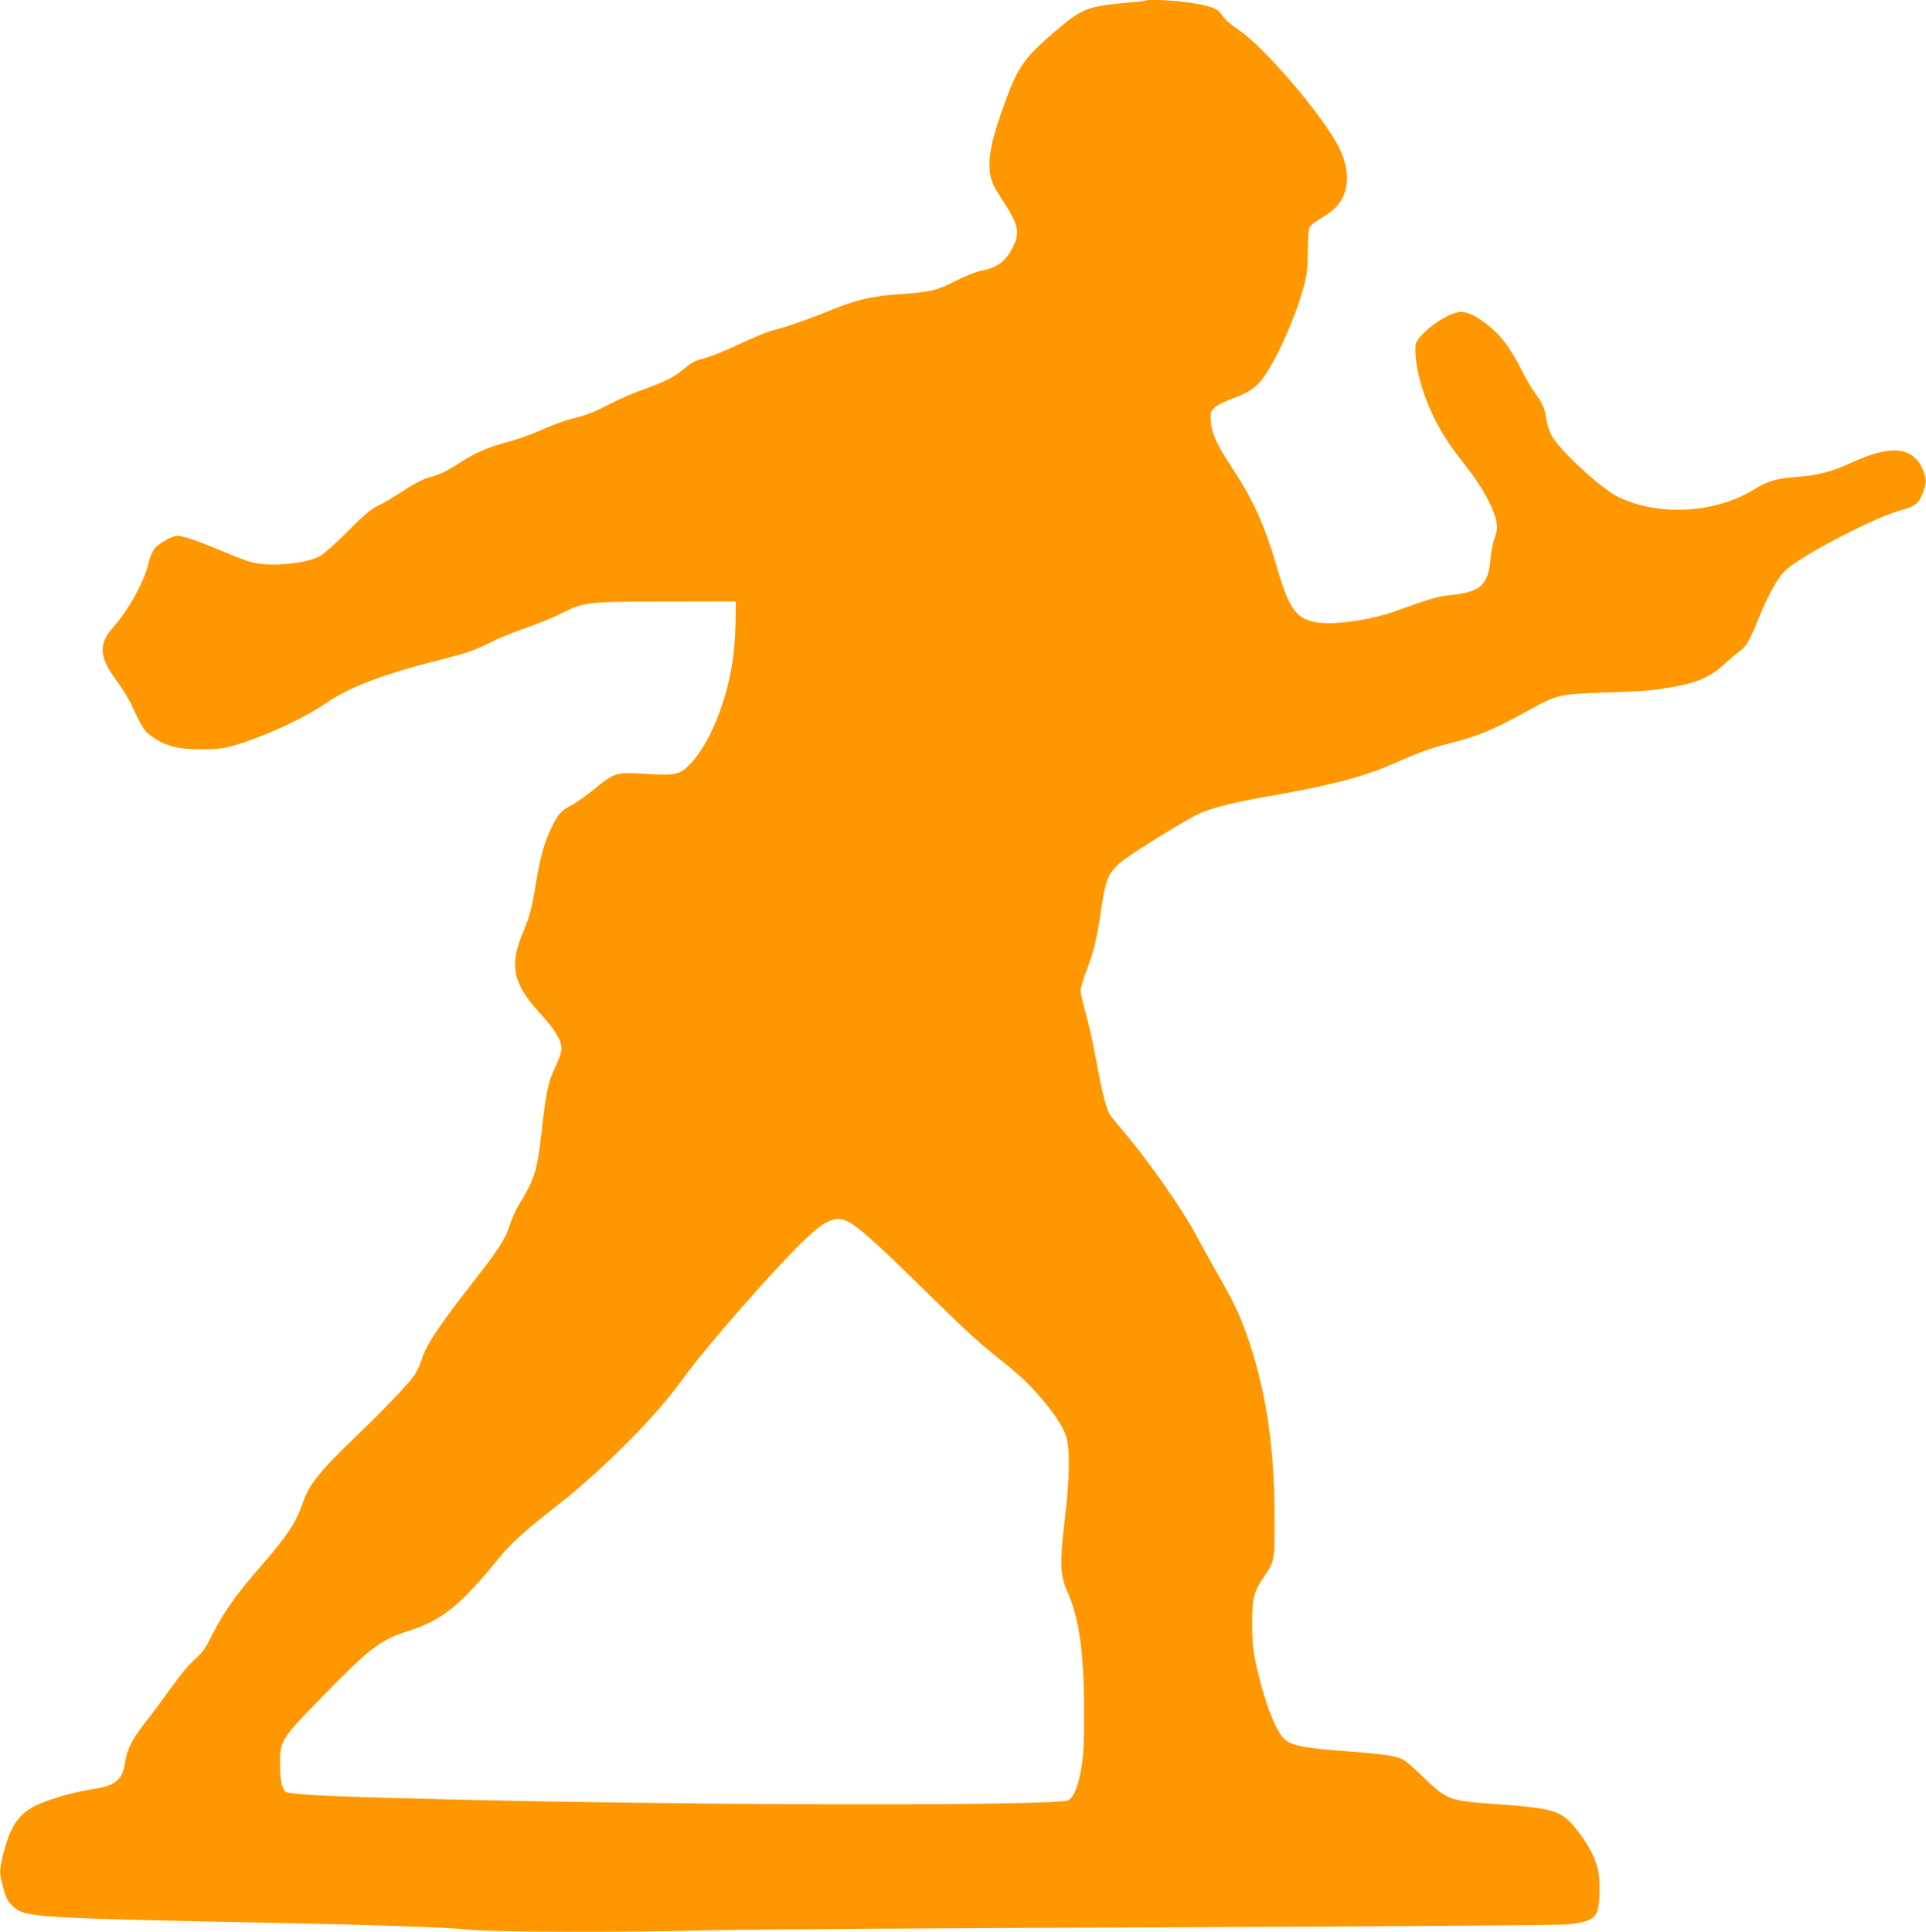
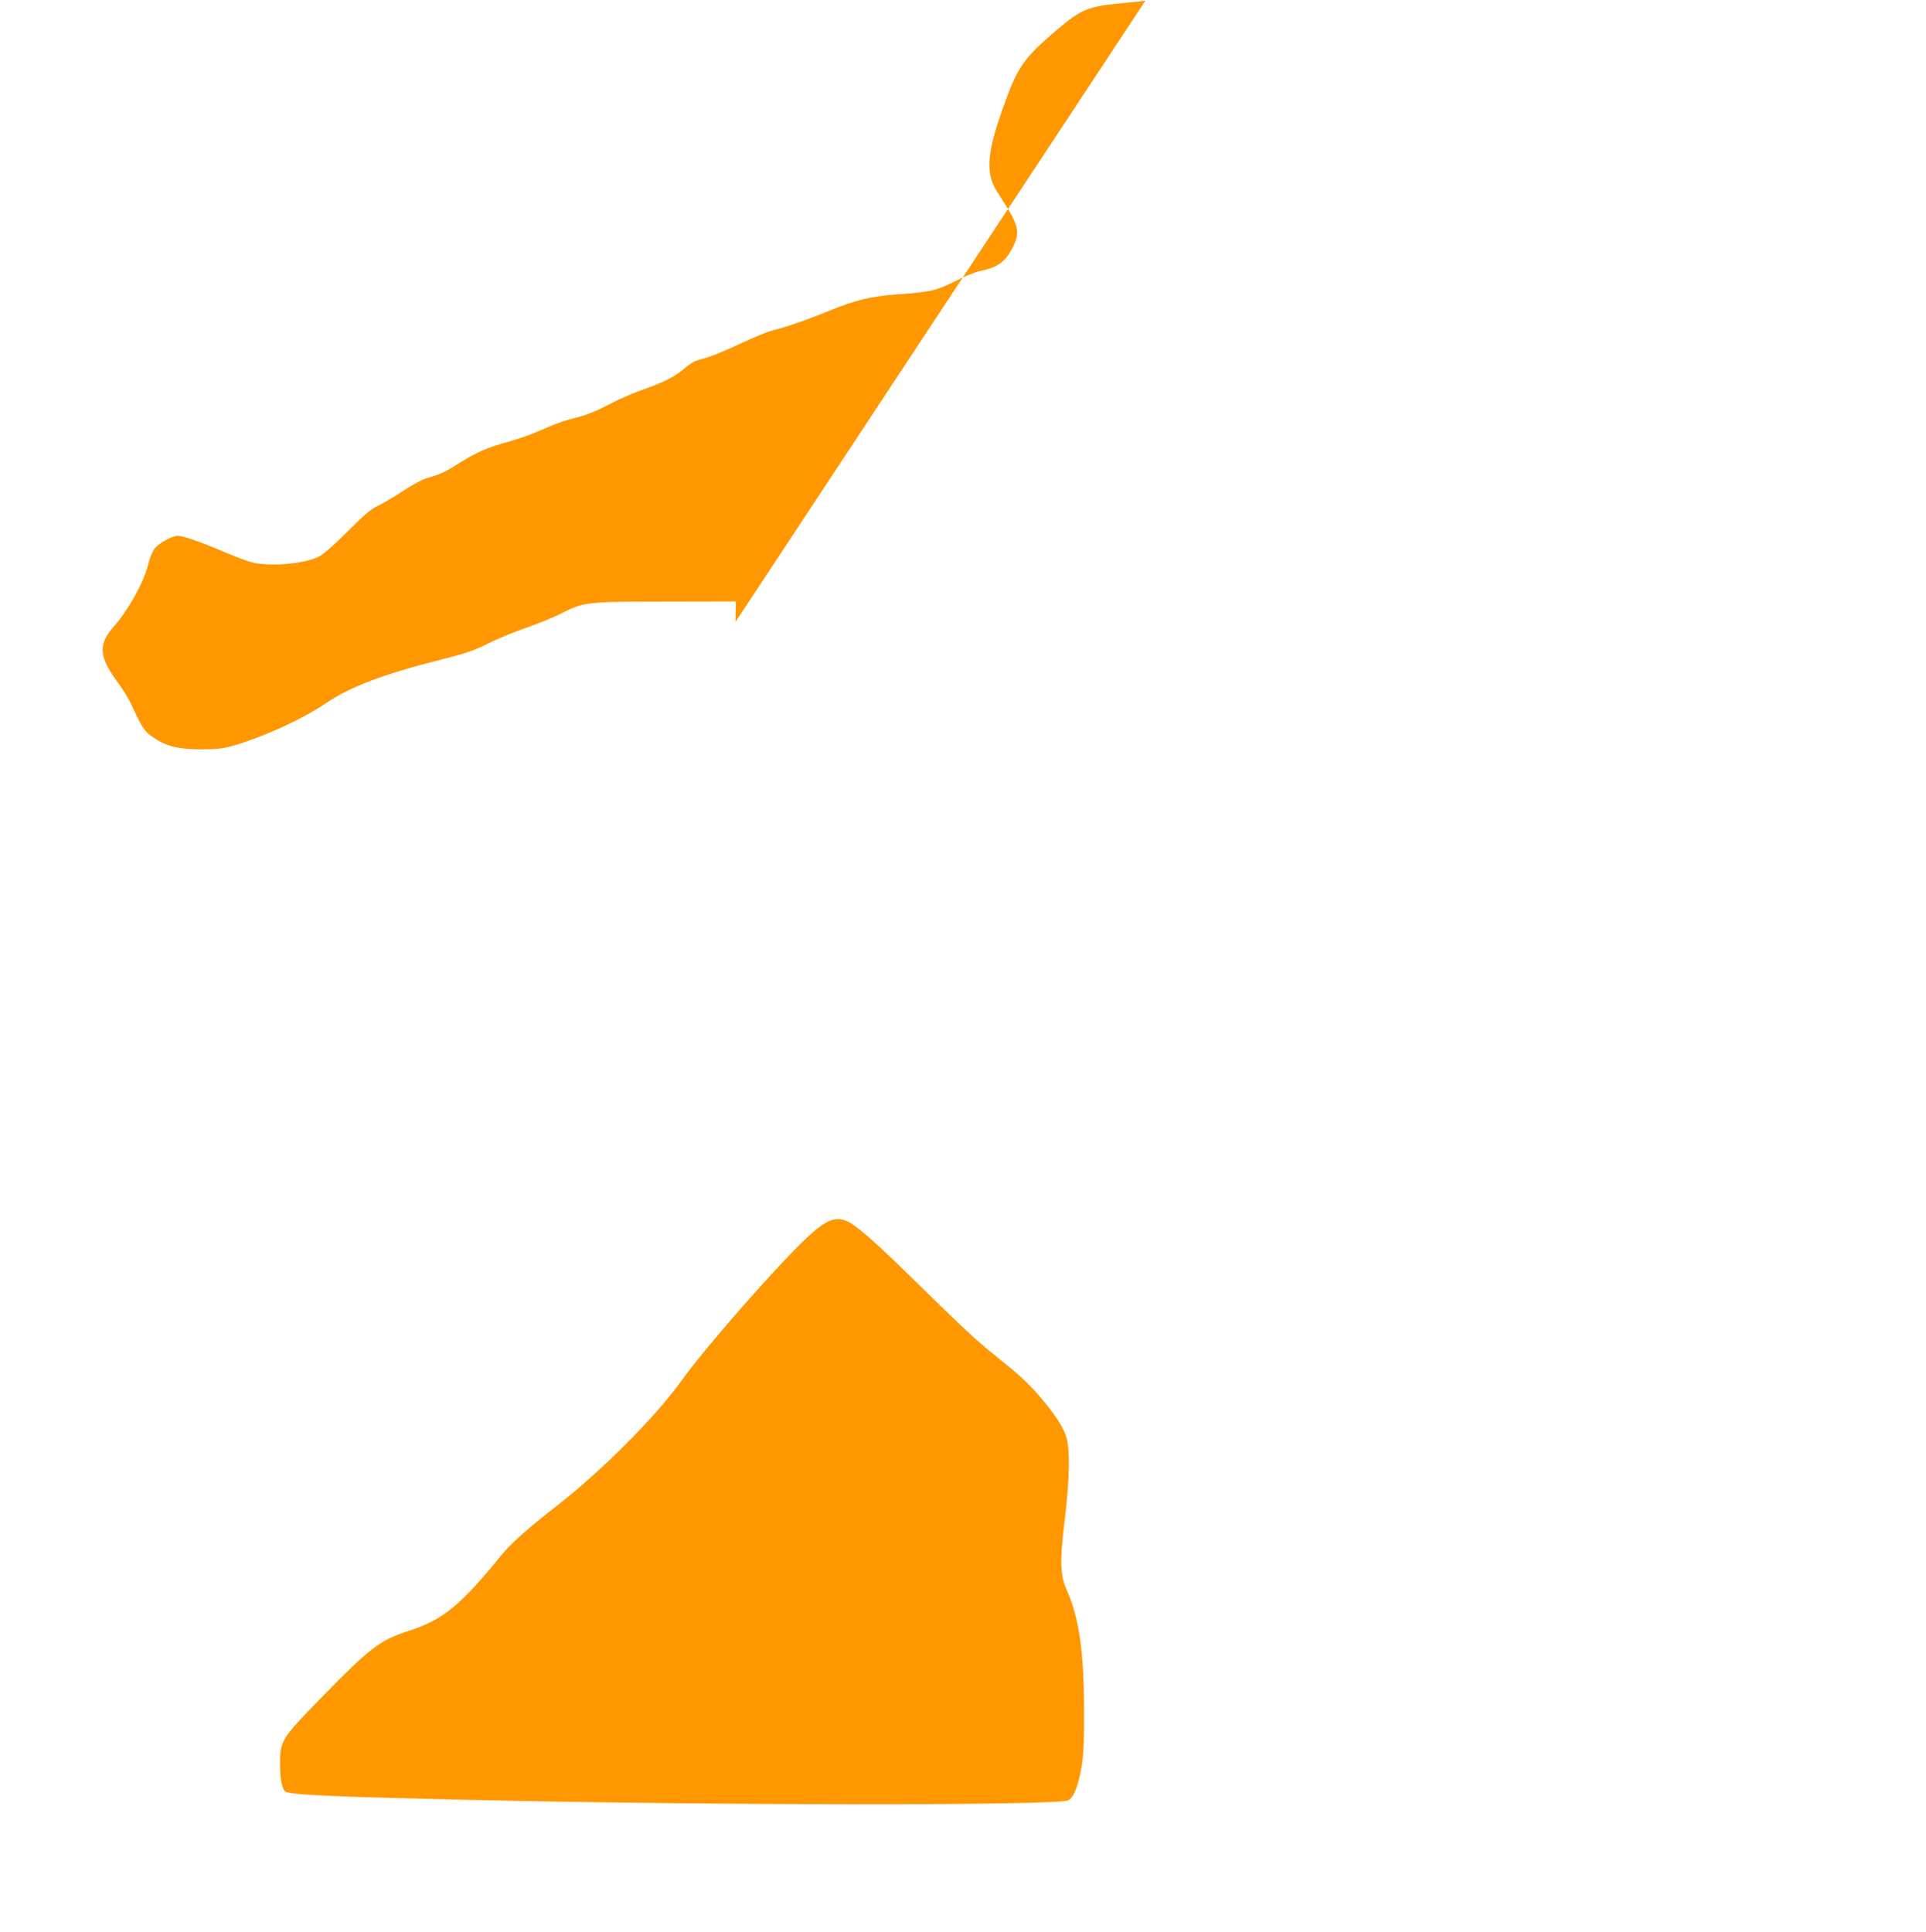
<svg xmlns="http://www.w3.org/2000/svg" version="1.0" width="1276pt" height="1280pt" viewBox="0 0 1276 1280" preserveAspectRatio="xMidYMid meet">
  <g transform="translate(0,1280) scale(0.1,-0.1)" fill="#ff9800" stroke="none">
-     <path d="M7589 12796 c-2 -2 -62 -9 -134 -15 -250 -23 -289 -38 -466 -190 -197 -168 -245 -234 -324 -450 -95 -256 -124 -394 -104 -499 9 -50 25 -84 72 -155 112 -171 126 -222 83 -312 -47 -102 -102 -146 -212 -168 -43 -9 -110 -36 -176 -70 -121 -62 -164 -72 -379 -87 -176 -12 -286 -39 -460 -111 -133 -55 -293 -110 -374 -129 -27 -6 -120 -45 -206 -85 -86 -41 -188 -83 -226 -94 -85 -23 -96 -28 -159 -81 -58 -49 -132 -85 -274 -135 -58 -20 -157 -64 -220 -97 -75 -40 -145 -68 -205 -83 -92 -23 -128 -36 -274 -99 -45 -20 -133 -49 -193 -66 -127 -34 -204 -68 -315 -138 -90 -58 -127 -75 -205 -97 -35 -9 -97 -42 -163 -85 -59 -39 -135 -84 -169 -100 -50 -24 -90 -58 -201 -169 -80 -81 -159 -151 -187 -166 -93 -51 -330 -72 -452 -40 -32 8 -121 42 -197 75 -147 62 -256 100 -293 100 -36 0 -125 -50 -152 -85 -14 -19 -32 -62 -40 -96 -28 -121 -131 -308 -229 -419 -106 -119 -101 -201 23 -368 33 -45 75 -112 92 -150 73 -157 85 -176 141 -215 87 -61 170 -82 324 -82 111 1 143 5 220 27 199 59 451 175 597 274 163 112 386 197 768 293 170 43 223 61 313 107 59 30 174 77 255 105 81 28 190 73 242 100 136 70 163 73 695 73 l450 1 -2 -135 c-4 -176 -17 -283 -52 -424 -54 -213 -146 -409 -240 -509 -76 -82 -99 -87 -319 -73 -176 11 -193 6 -323 -101 -57 -46 -129 -97 -161 -113 -64 -33 -85 -59 -133 -162 -43 -94 -69 -192 -95 -353 -25 -157 -43 -225 -87 -328 -90 -214 -65 -334 112 -528 102 -111 145 -182 145 -238 0 -22 -16 -68 -39 -116 -47 -95 -64 -171 -91 -417 -31 -278 -47 -330 -154 -503 -20 -33 -45 -89 -56 -125 -27 -91 -74 -165 -227 -360 -242 -310 -332 -444 -360 -540 -9 -30 -30 -75 -46 -100 -38 -56 -200 -226 -382 -401 -249 -239 -318 -325 -360 -449 -43 -126 -101 -215 -269 -408 -185 -212 -263 -325 -352 -507 -16 -32 -44 -73 -62 -90 -75 -68 -108 -106 -197 -230 -51 -71 -124 -170 -163 -218 -83 -106 -121 -179 -132 -257 -17 -123 -63 -161 -215 -184 -116 -18 -248 -54 -352 -97 -131 -55 -193 -140 -240 -328 -28 -114 -28 -132 -4 -220 24 -86 32 -101 75 -139 75 -66 161 -71 1696 -102 736 -15 1145 -29 1314 -45 181 -18 1015 -20 1621 -4 220 5 1559 14 2975 19 1439 6 2622 14 2682 19 121 11 176 33 197 78 19 40 25 176 13 256 -14 89 -54 172 -130 273 -115 152 -146 162 -597 194 -258 18 -285 29 -435 175 -58 56 -118 109 -135 117 -47 24 -124 36 -350 53 -302 22 -382 37 -434 81 -57 47 -136 254 -188 489 -22 98 -26 147 -27 270 -1 174 9 216 78 318 72 106 71 101 70 407 -1 434 -51 787 -160 1125 -56 172 -98 266 -203 449 -54 94 -124 221 -156 281 -96 181 -326 508 -494 703 -39 46 -75 91 -80 100 -25 47 -54 164 -86 344 -20 110 -51 253 -70 318 -19 66 -35 135 -35 155 0 19 15 75 34 123 48 121 73 222 97 387 32 223 48 265 127 336 62 56 459 301 542 335 95 38 225 70 450 109 389 68 613 125 790 202 219 95 274 115 405 148 190 48 291 91 535 225 173 96 195 101 484 111 263 8 309 12 447 35 169 28 258 67 351 152 35 32 79 70 100 85 48 35 68 69 131 225 67 164 131 275 182 319 124 107 601 352 764 394 88 23 114 44 141 116 26 69 25 91 -3 156 -65 146 -210 161 -458 47 -144 -66 -228 -88 -375 -100 -137 -10 -191 -26 -290 -87 -254 -154 -626 -174 -890 -47 -113 53 -393 311 -446 411 -14 26 -29 73 -33 103 -9 71 -25 107 -73 172 -22 29 -65 103 -95 163 -30 61 -80 142 -111 182 -65 83 -168 164 -238 187 -45 14 -53 14 -96 0 -104 -36 -250 -157 -254 -211 -10 -179 80 -443 223 -653 20 -30 76 -104 123 -165 95 -121 167 -253 187 -339 11 -52 10 -63 -9 -119 -12 -34 -24 -96 -27 -137 -15 -180 -68 -226 -286 -245 -60 -6 -135 -28 -329 -99 -193 -71 -460 -105 -573 -72 -110 32 -153 100 -231 370 -79 270 -155 437 -298 653 -97 147 -131 223 -136 300 -4 58 -2 64 24 91 17 17 65 41 117 60 118 43 166 78 220 159 93 141 202 390 254 582 22 80 26 119 27 236 1 87 6 148 13 161 7 12 43 40 82 62 100 60 143 116 161 211 13 70 -4 162 -45 246 -103 211 -502 679 -675 791 -44 29 -86 66 -102 91 -33 49 -71 64 -226 87 -93 14 -272 22 -283 12z m-1967 -8092 c61 -31 198 -153 433 -384 327 -321 419 -407 540 -503 155 -124 218 -181 296 -273 91 -106 144 -184 170 -254 29 -78 27 -278 -7 -560 -34 -285 -31 -367 17 -475 78 -173 111 -407 111 -790 1 -193 -3 -286 -15 -362 -21 -132 -53 -213 -90 -231 -76 -37 -2338 -35 -3992 3 -852 20 -1115 31 -1187 51 -27 8 -42 72 -43 184 0 157 8 170 273 441 325 333 389 382 582 444 224 72 342 169 610 499 61 76 184 186 365 326 300 233 657 591 827 828 158 221 623 752 832 950 131 123 195 148 278 106z" />
+     <path d="M7589 12796 c-2 -2 -62 -9 -134 -15 -250 -23 -289 -38 -466 -190 -197 -168 -245 -234 -324 -450 -95 -256 -124 -394 -104 -499 9 -50 25 -84 72 -155 112 -171 126 -222 83 -312 -47 -102 -102 -146 -212 -168 -43 -9 -110 -36 -176 -70 -121 -62 -164 -72 -379 -87 -176 -12 -286 -39 -460 -111 -133 -55 -293 -110 -374 -129 -27 -6 -120 -45 -206 -85 -86 -41 -188 -83 -226 -94 -85 -23 -96 -28 -159 -81 -58 -49 -132 -85 -274 -135 -58 -20 -157 -64 -220 -97 -75 -40 -145 -68 -205 -83 -92 -23 -128 -36 -274 -99 -45 -20 -133 -49 -193 -66 -127 -34 -204 -68 -315 -138 -90 -58 -127 -75 -205 -97 -35 -9 -97 -42 -163 -85 -59 -39 -135 -84 -169 -100 -50 -24 -90 -58 -201 -169 -80 -81 -159 -151 -187 -166 -93 -51 -330 -72 -452 -40 -32 8 -121 42 -197 75 -147 62 -256 100 -293 100 -36 0 -125 -50 -152 -85 -14 -19 -32 -62 -40 -96 -28 -121 -131 -308 -229 -419 -106 -119 -101 -201 23 -368 33 -45 75 -112 92 -150 73 -157 85 -176 141 -215 87 -61 170 -82 324 -82 111 1 143 5 220 27 199 59 451 175 597 274 163 112 386 197 768 293 170 43 223 61 313 107 59 30 174 77 255 105 81 28 190 73 242 100 136 70 163 73 695 73 l450 1 -2 -135 z m-1967 -8092 c61 -31 198 -153 433 -384 327 -321 419 -407 540 -503 155 -124 218 -181 296 -273 91 -106 144 -184 170 -254 29 -78 27 -278 -7 -560 -34 -285 -31 -367 17 -475 78 -173 111 -407 111 -790 1 -193 -3 -286 -15 -362 -21 -132 -53 -213 -90 -231 -76 -37 -2338 -35 -3992 3 -852 20 -1115 31 -1187 51 -27 8 -42 72 -43 184 0 157 8 170 273 441 325 333 389 382 582 444 224 72 342 169 610 499 61 76 184 186 365 326 300 233 657 591 827 828 158 221 623 752 832 950 131 123 195 148 278 106z" />
  </g>
</svg>